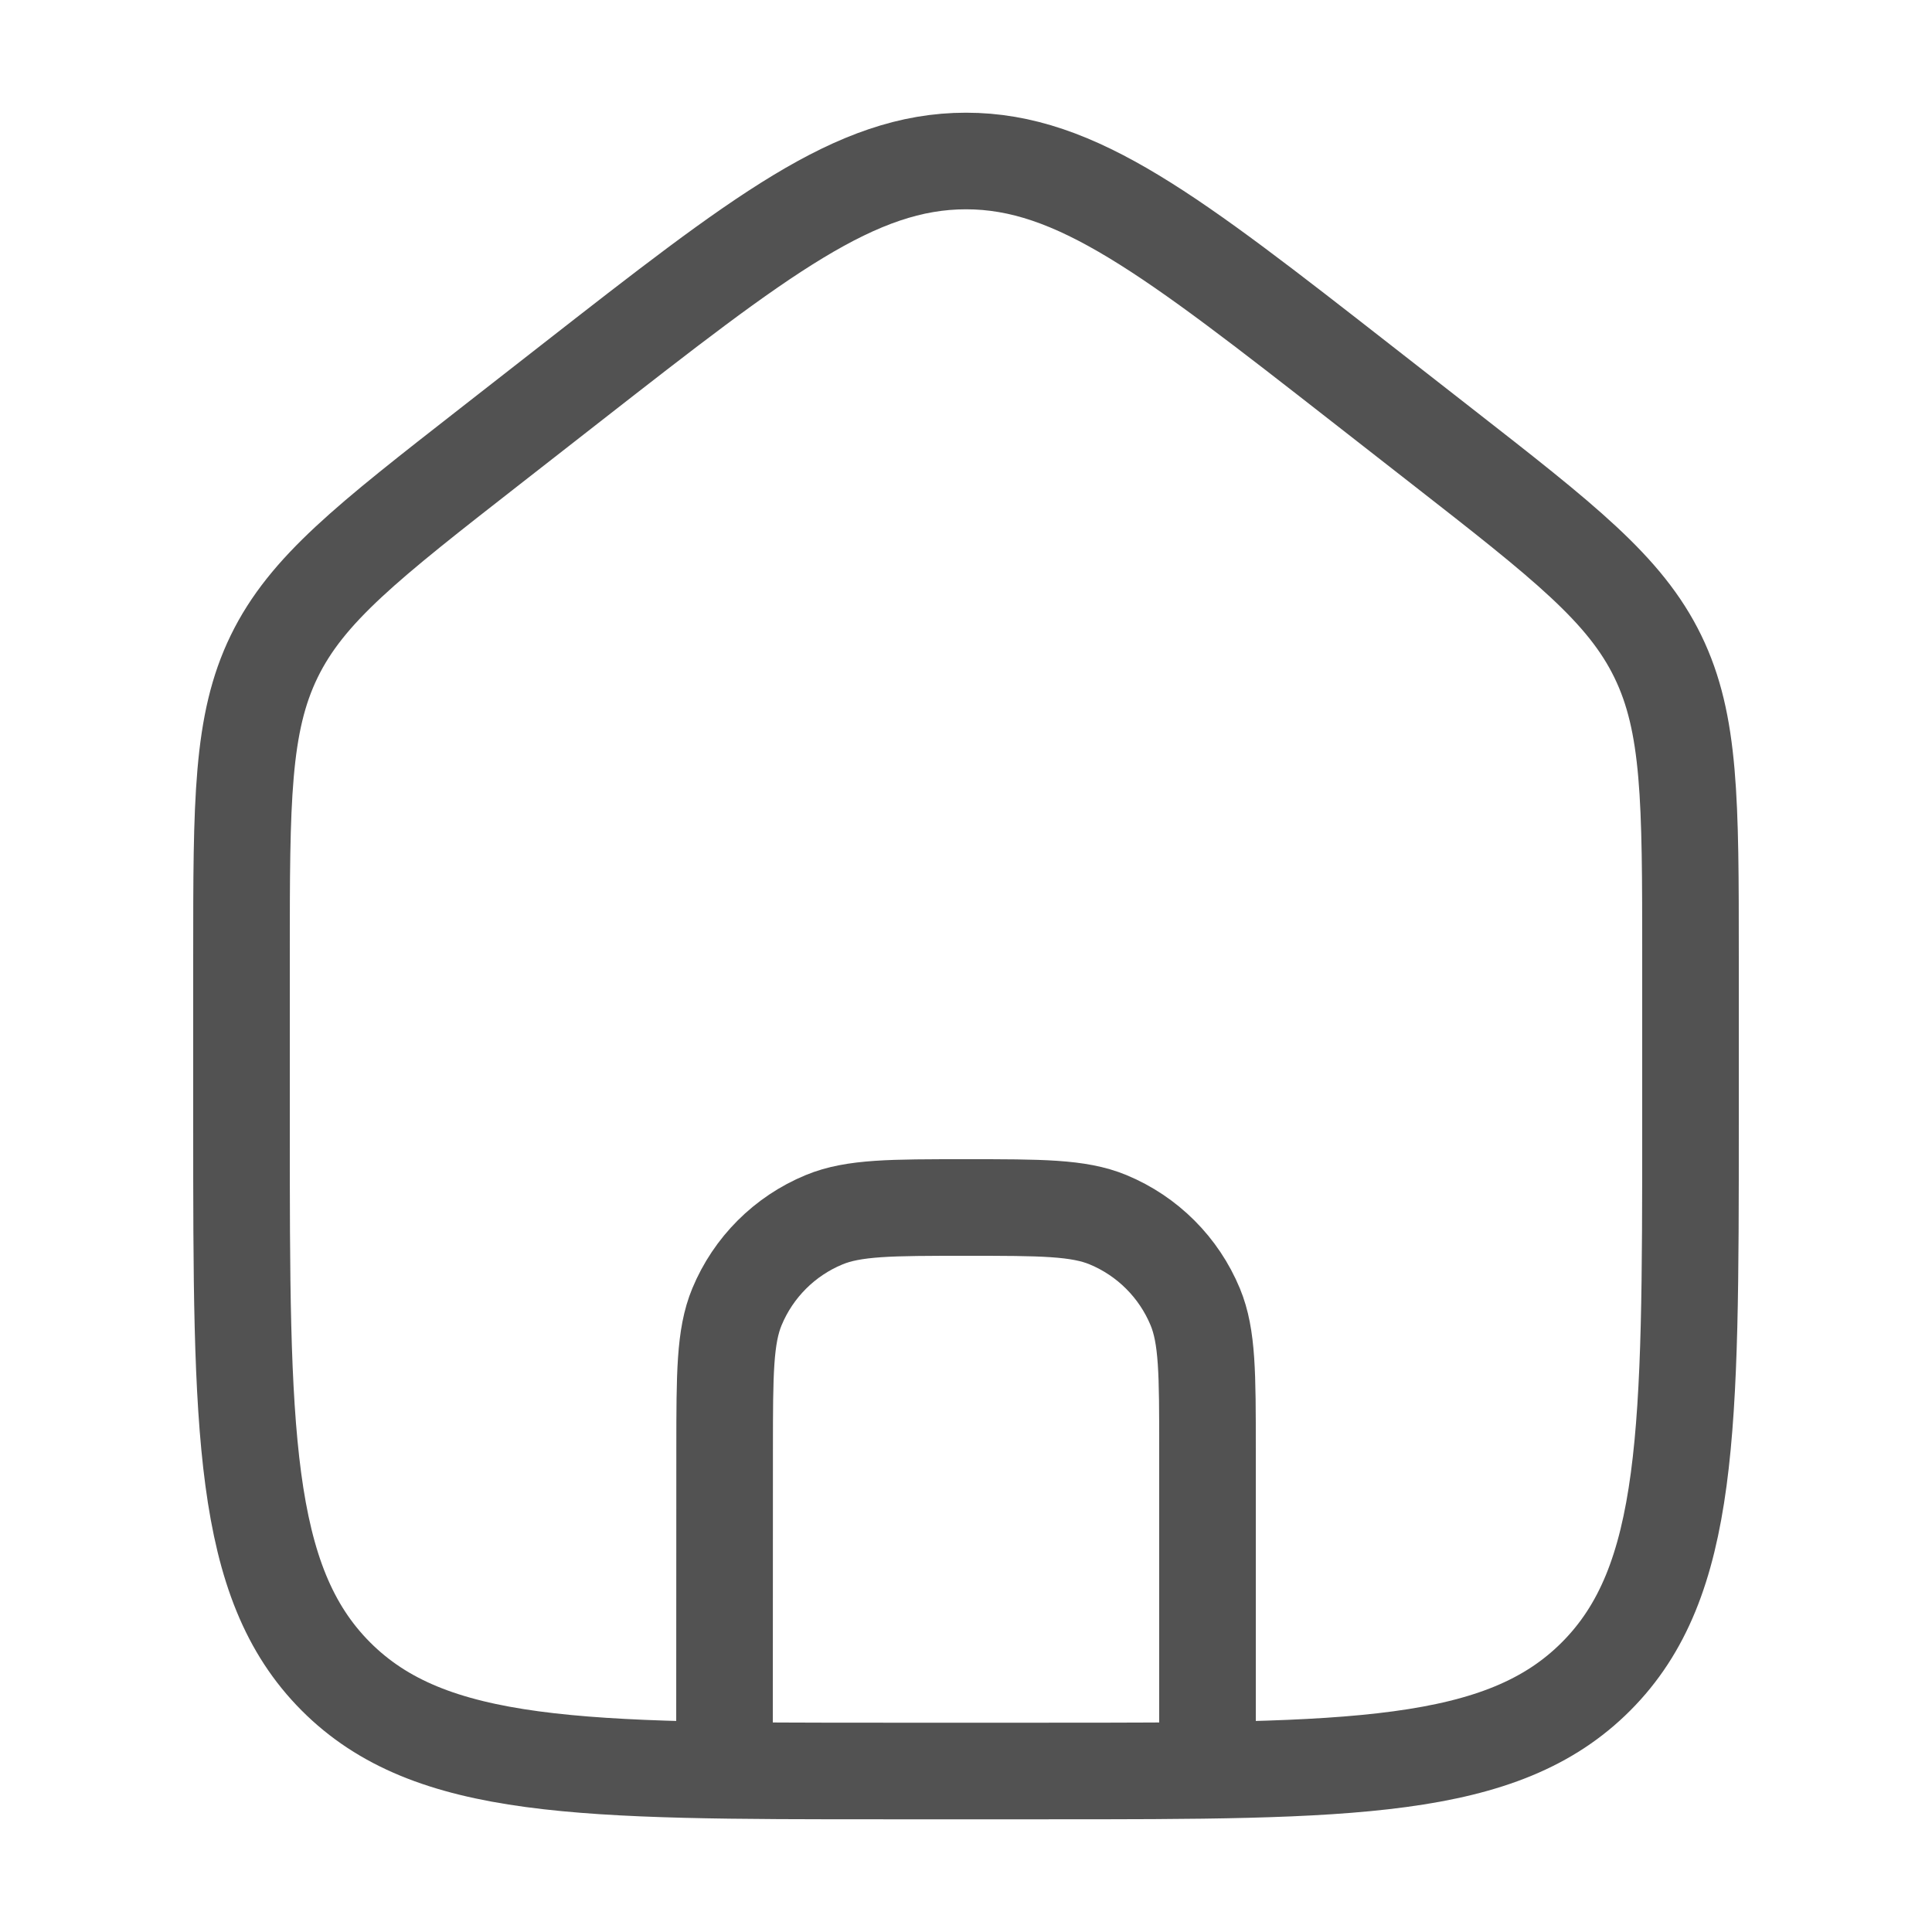
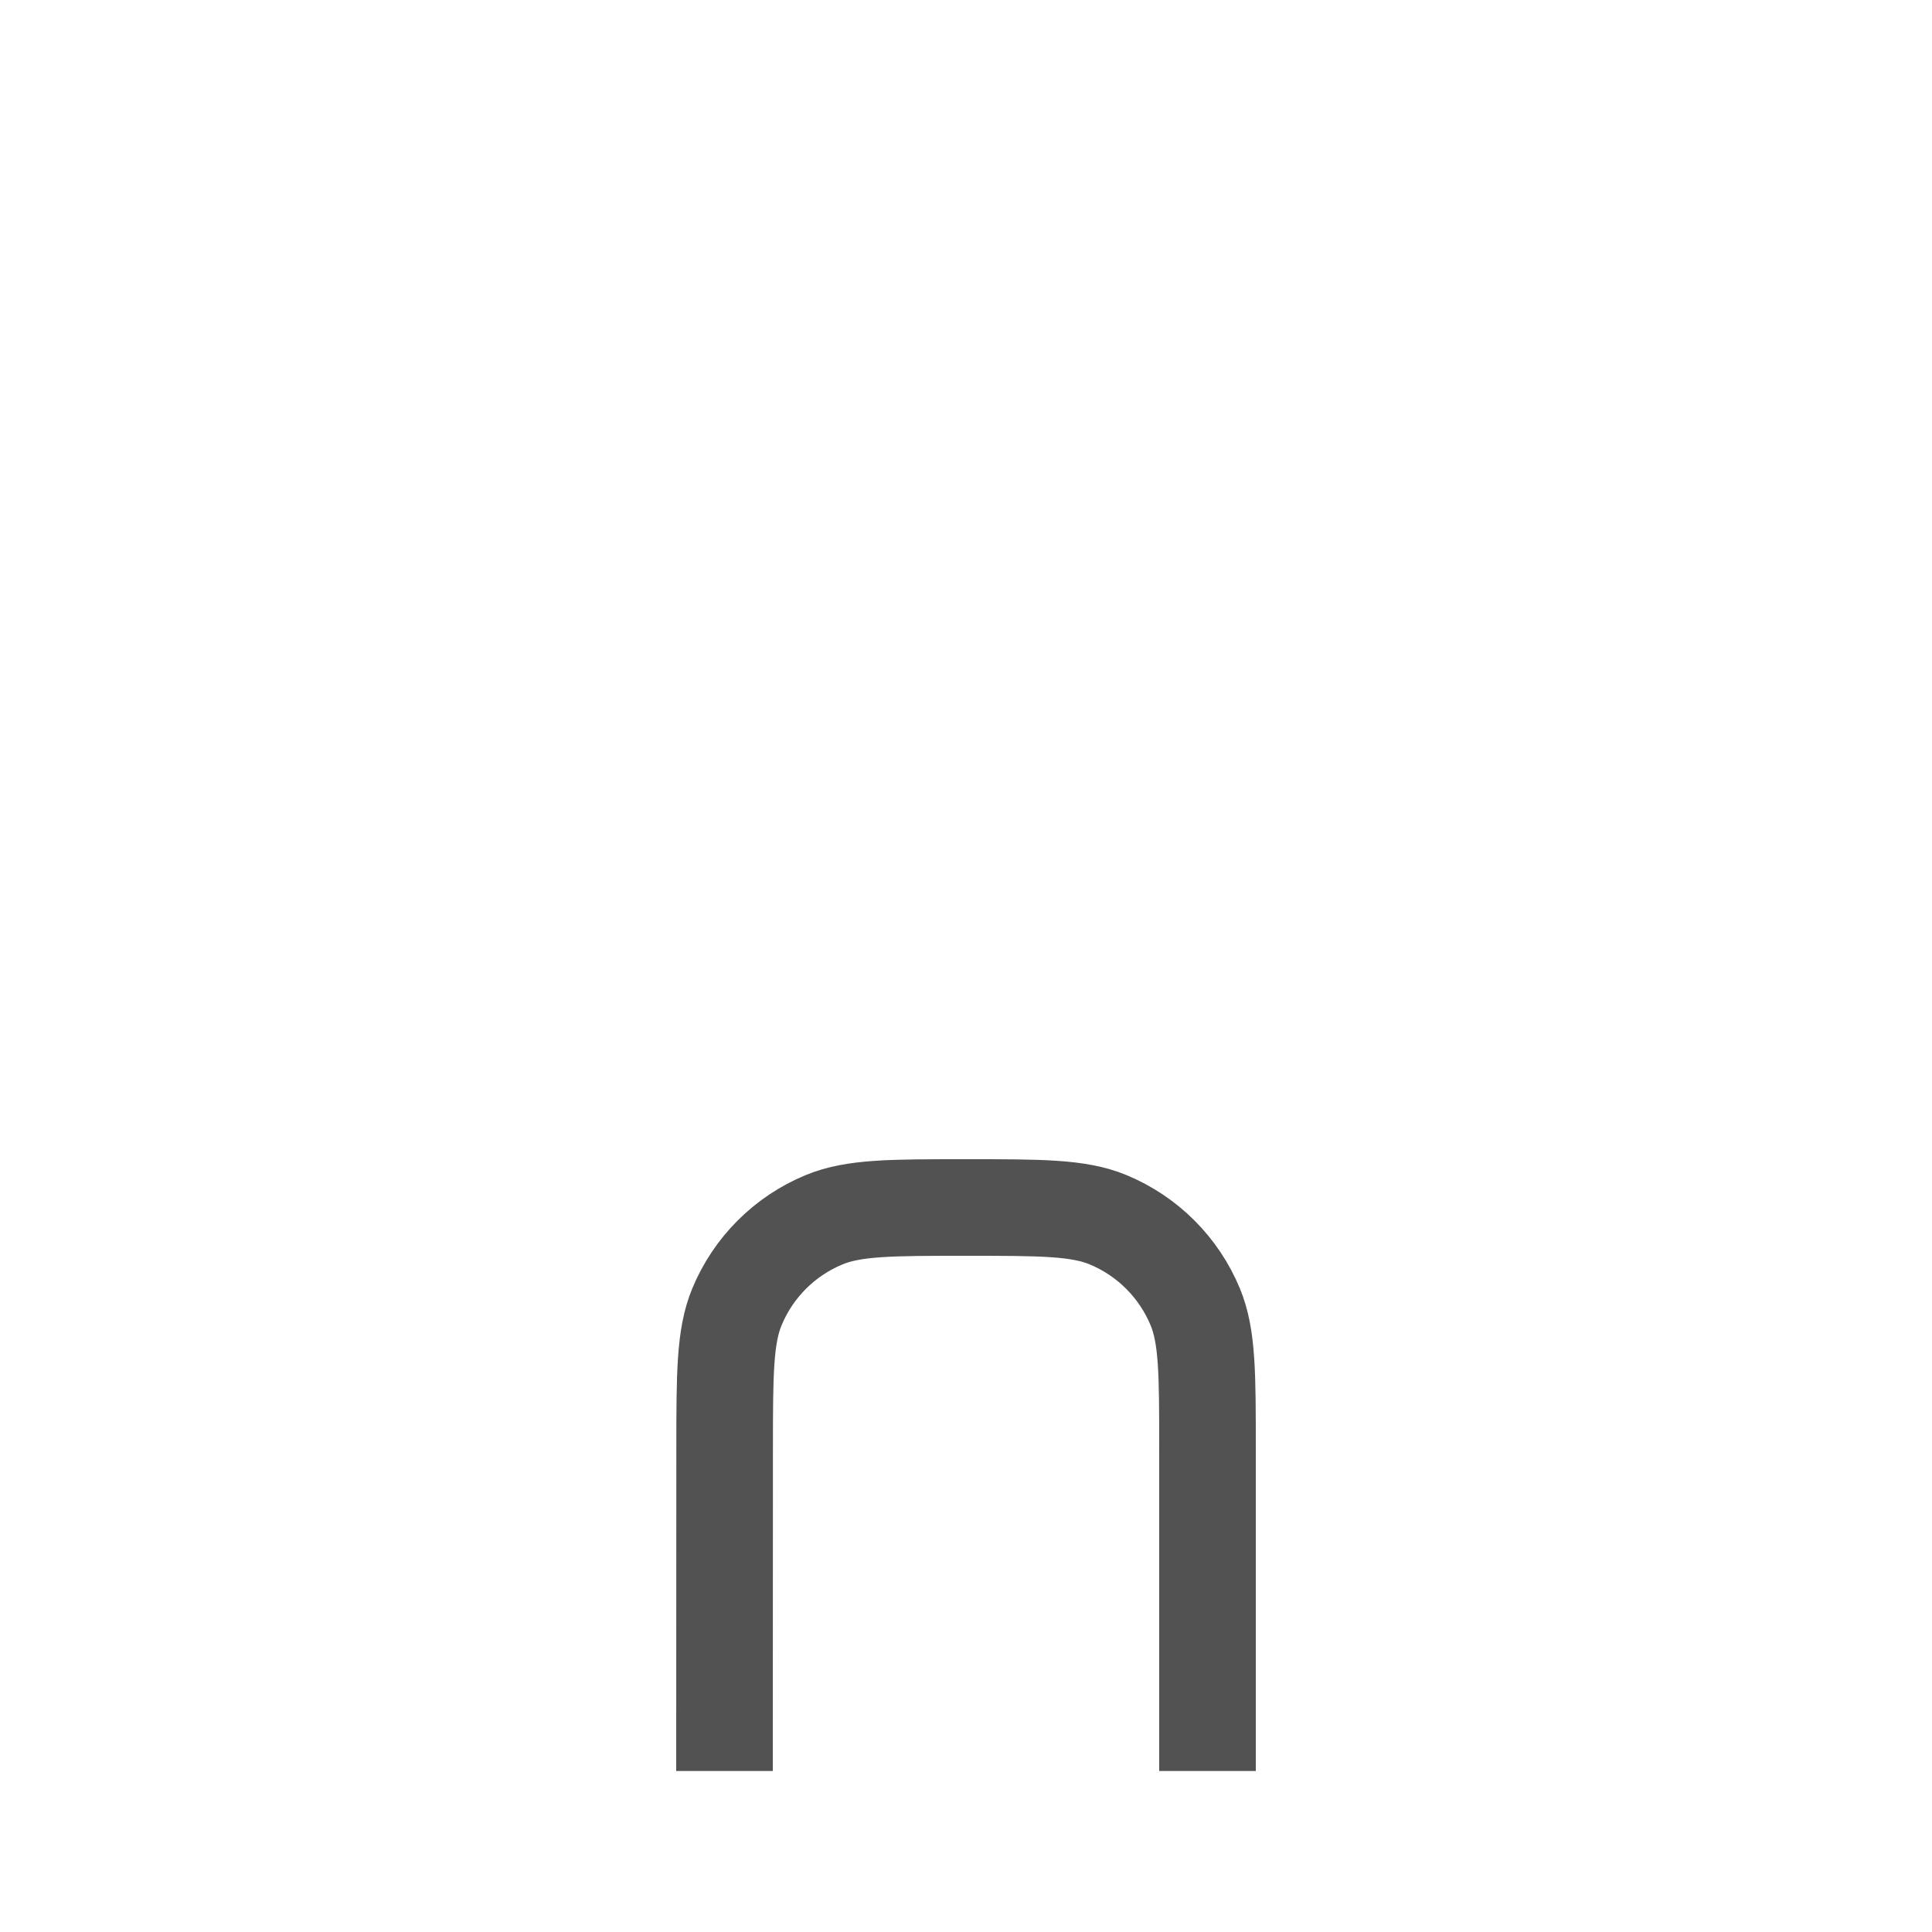
<svg xmlns="http://www.w3.org/2000/svg" width="30" height="30" viewBox="0 0 30 30" fill="none">
  <path d="M11.25 27.5L11.252 22.497C11.253 21.334 11.253 20.752 11.443 20.293C11.697 19.68 12.184 19.193 12.797 18.94C13.256 18.75 13.838 18.75 15.001 18.75C16.165 18.75 16.747 18.75 17.206 18.94C17.819 19.194 18.306 19.681 18.56 20.294C18.75 20.753 18.75 21.335 18.75 22.499V27.5" stroke="#525252" stroke-width="1.5" />
-   <path d="M8.861 5.953L7.611 6.929C5.715 8.409 4.767 9.148 4.258 10.192C3.75 11.235 3.75 12.44 3.75 14.85V17.464C3.75 22.195 3.75 24.561 5.214 26.03C6.679 27.5 9.036 27.5 13.75 27.5H16.25C20.964 27.5 23.321 27.5 24.785 26.03C26.25 24.561 26.25 22.195 26.25 17.464V14.85C26.25 12.44 26.25 11.235 25.742 10.192C25.233 9.148 24.285 8.409 22.389 6.929L21.139 5.953C18.19 3.651 16.715 2.5 15 2.5C13.284 2.5 11.81 3.651 8.861 5.953Z" stroke="#525252" stroke-width="1.5" stroke-linejoin="round" />
</svg>